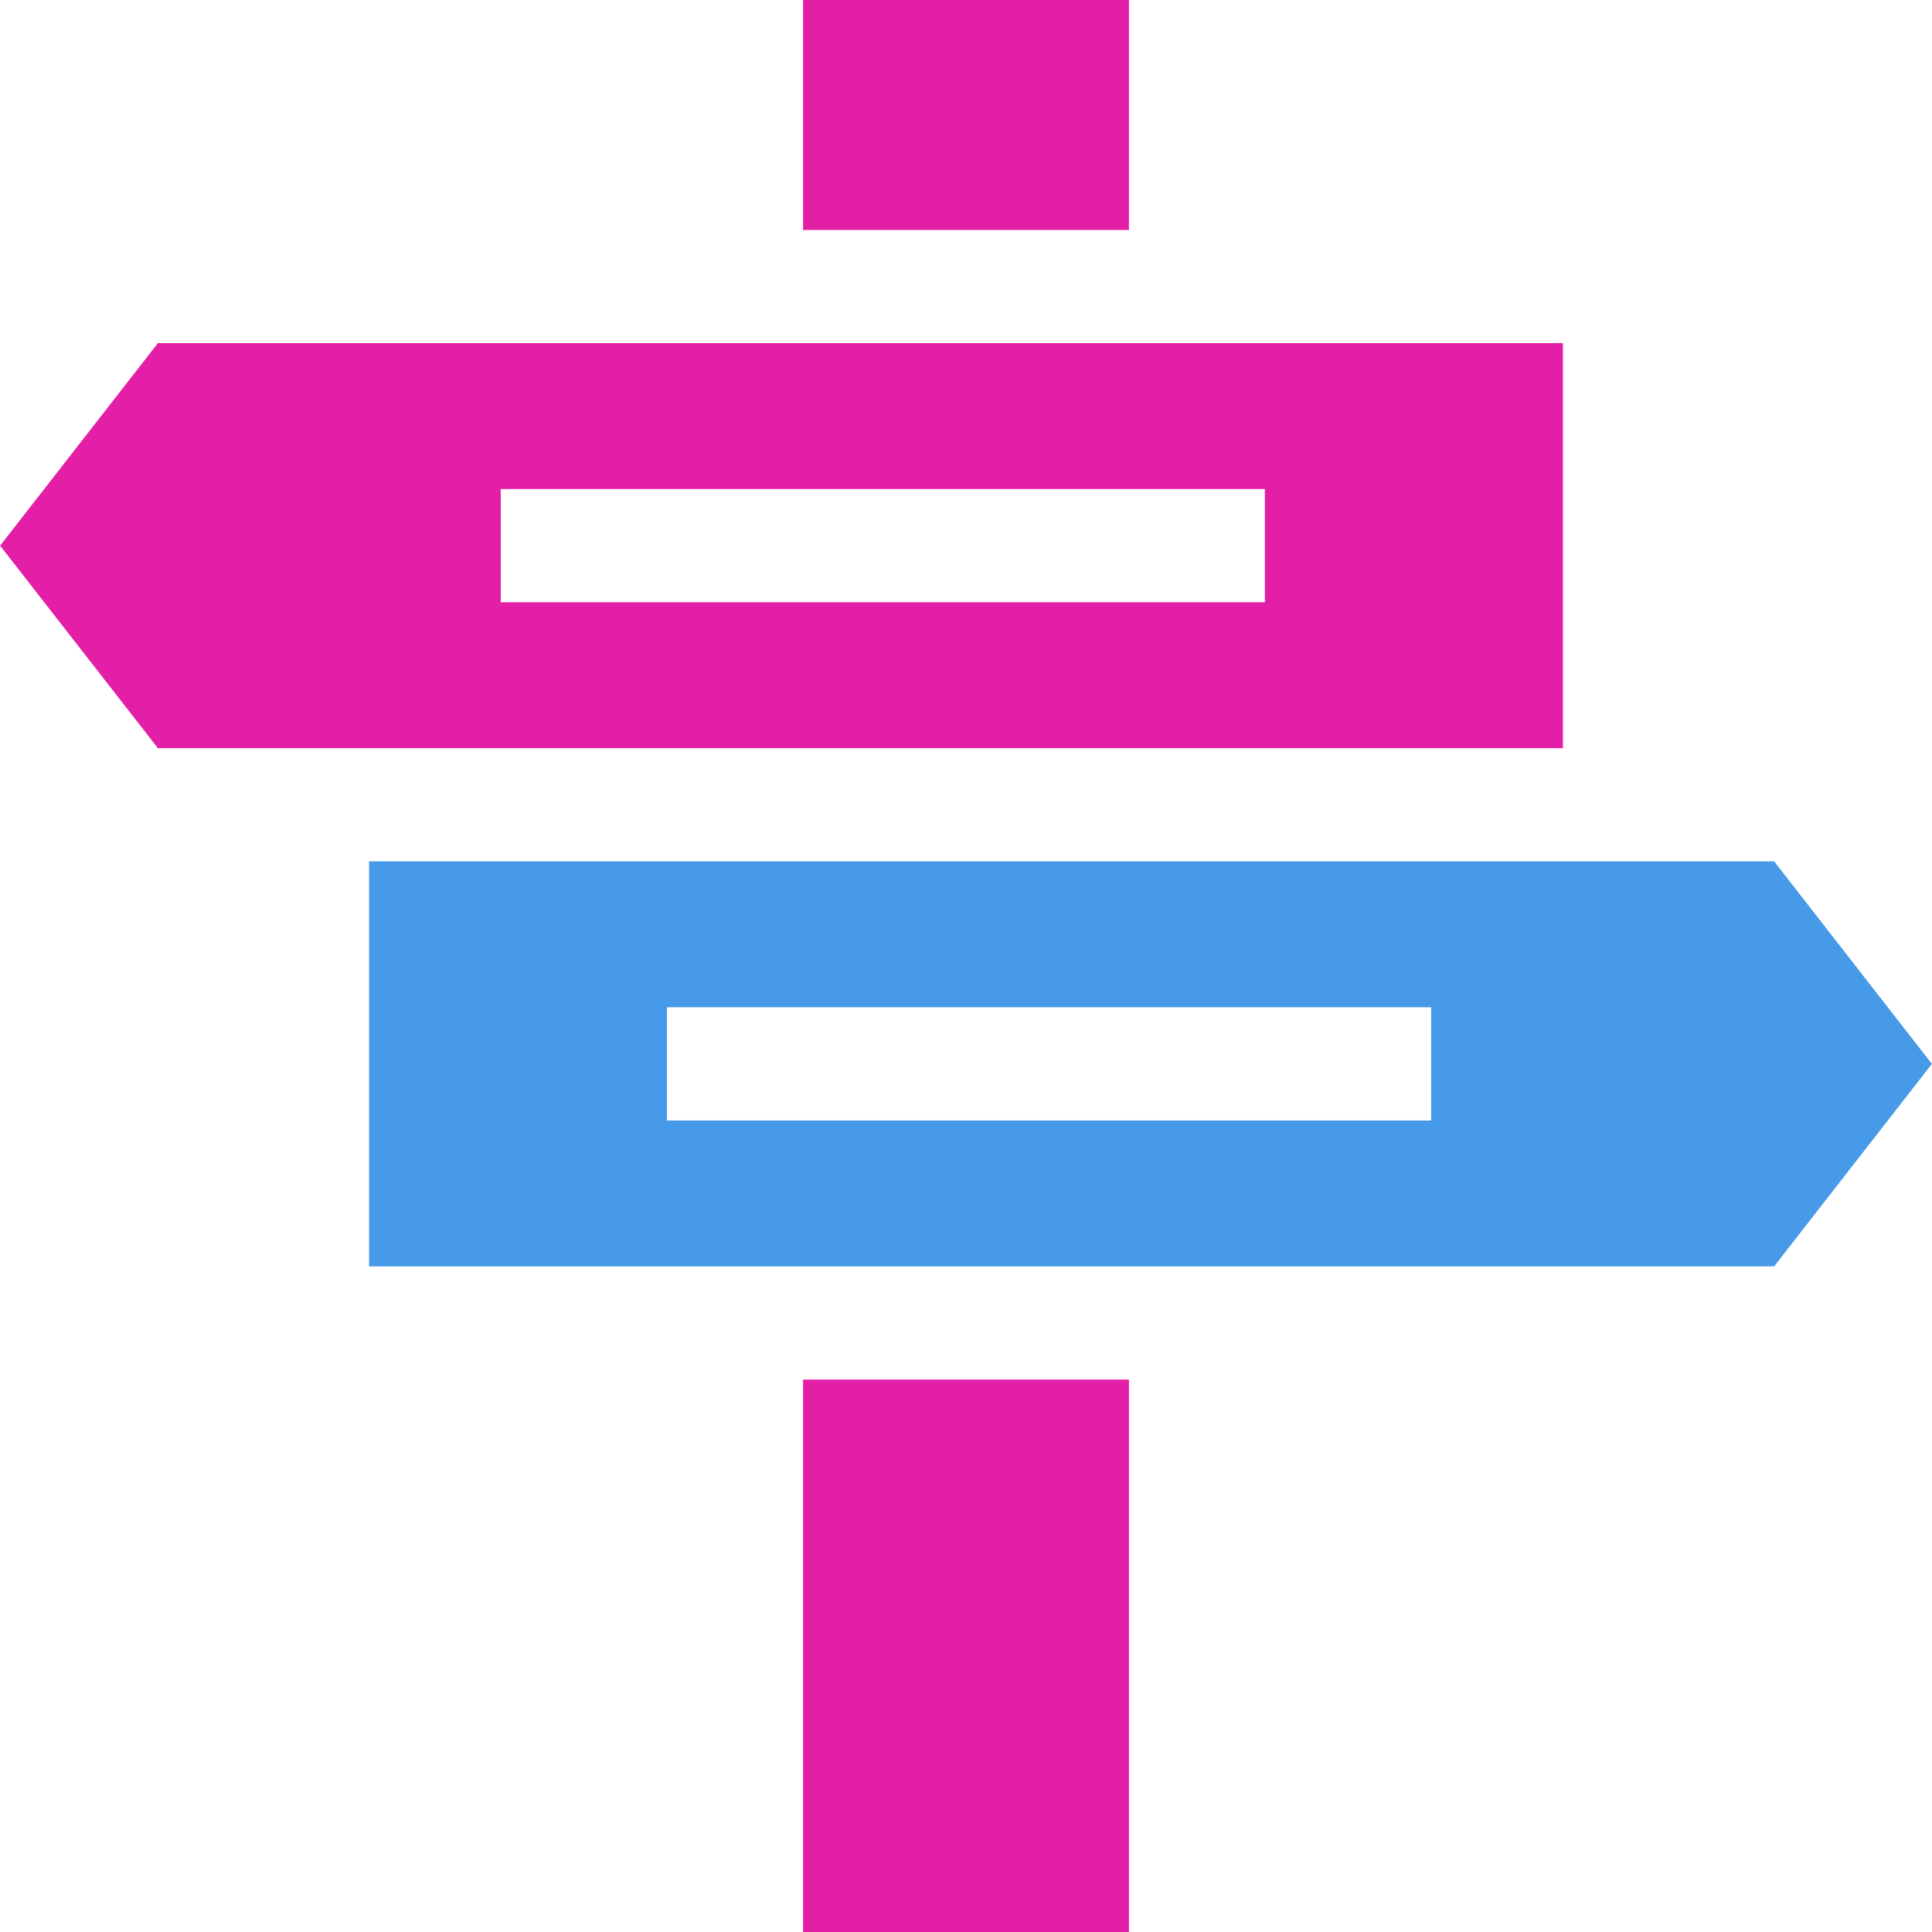
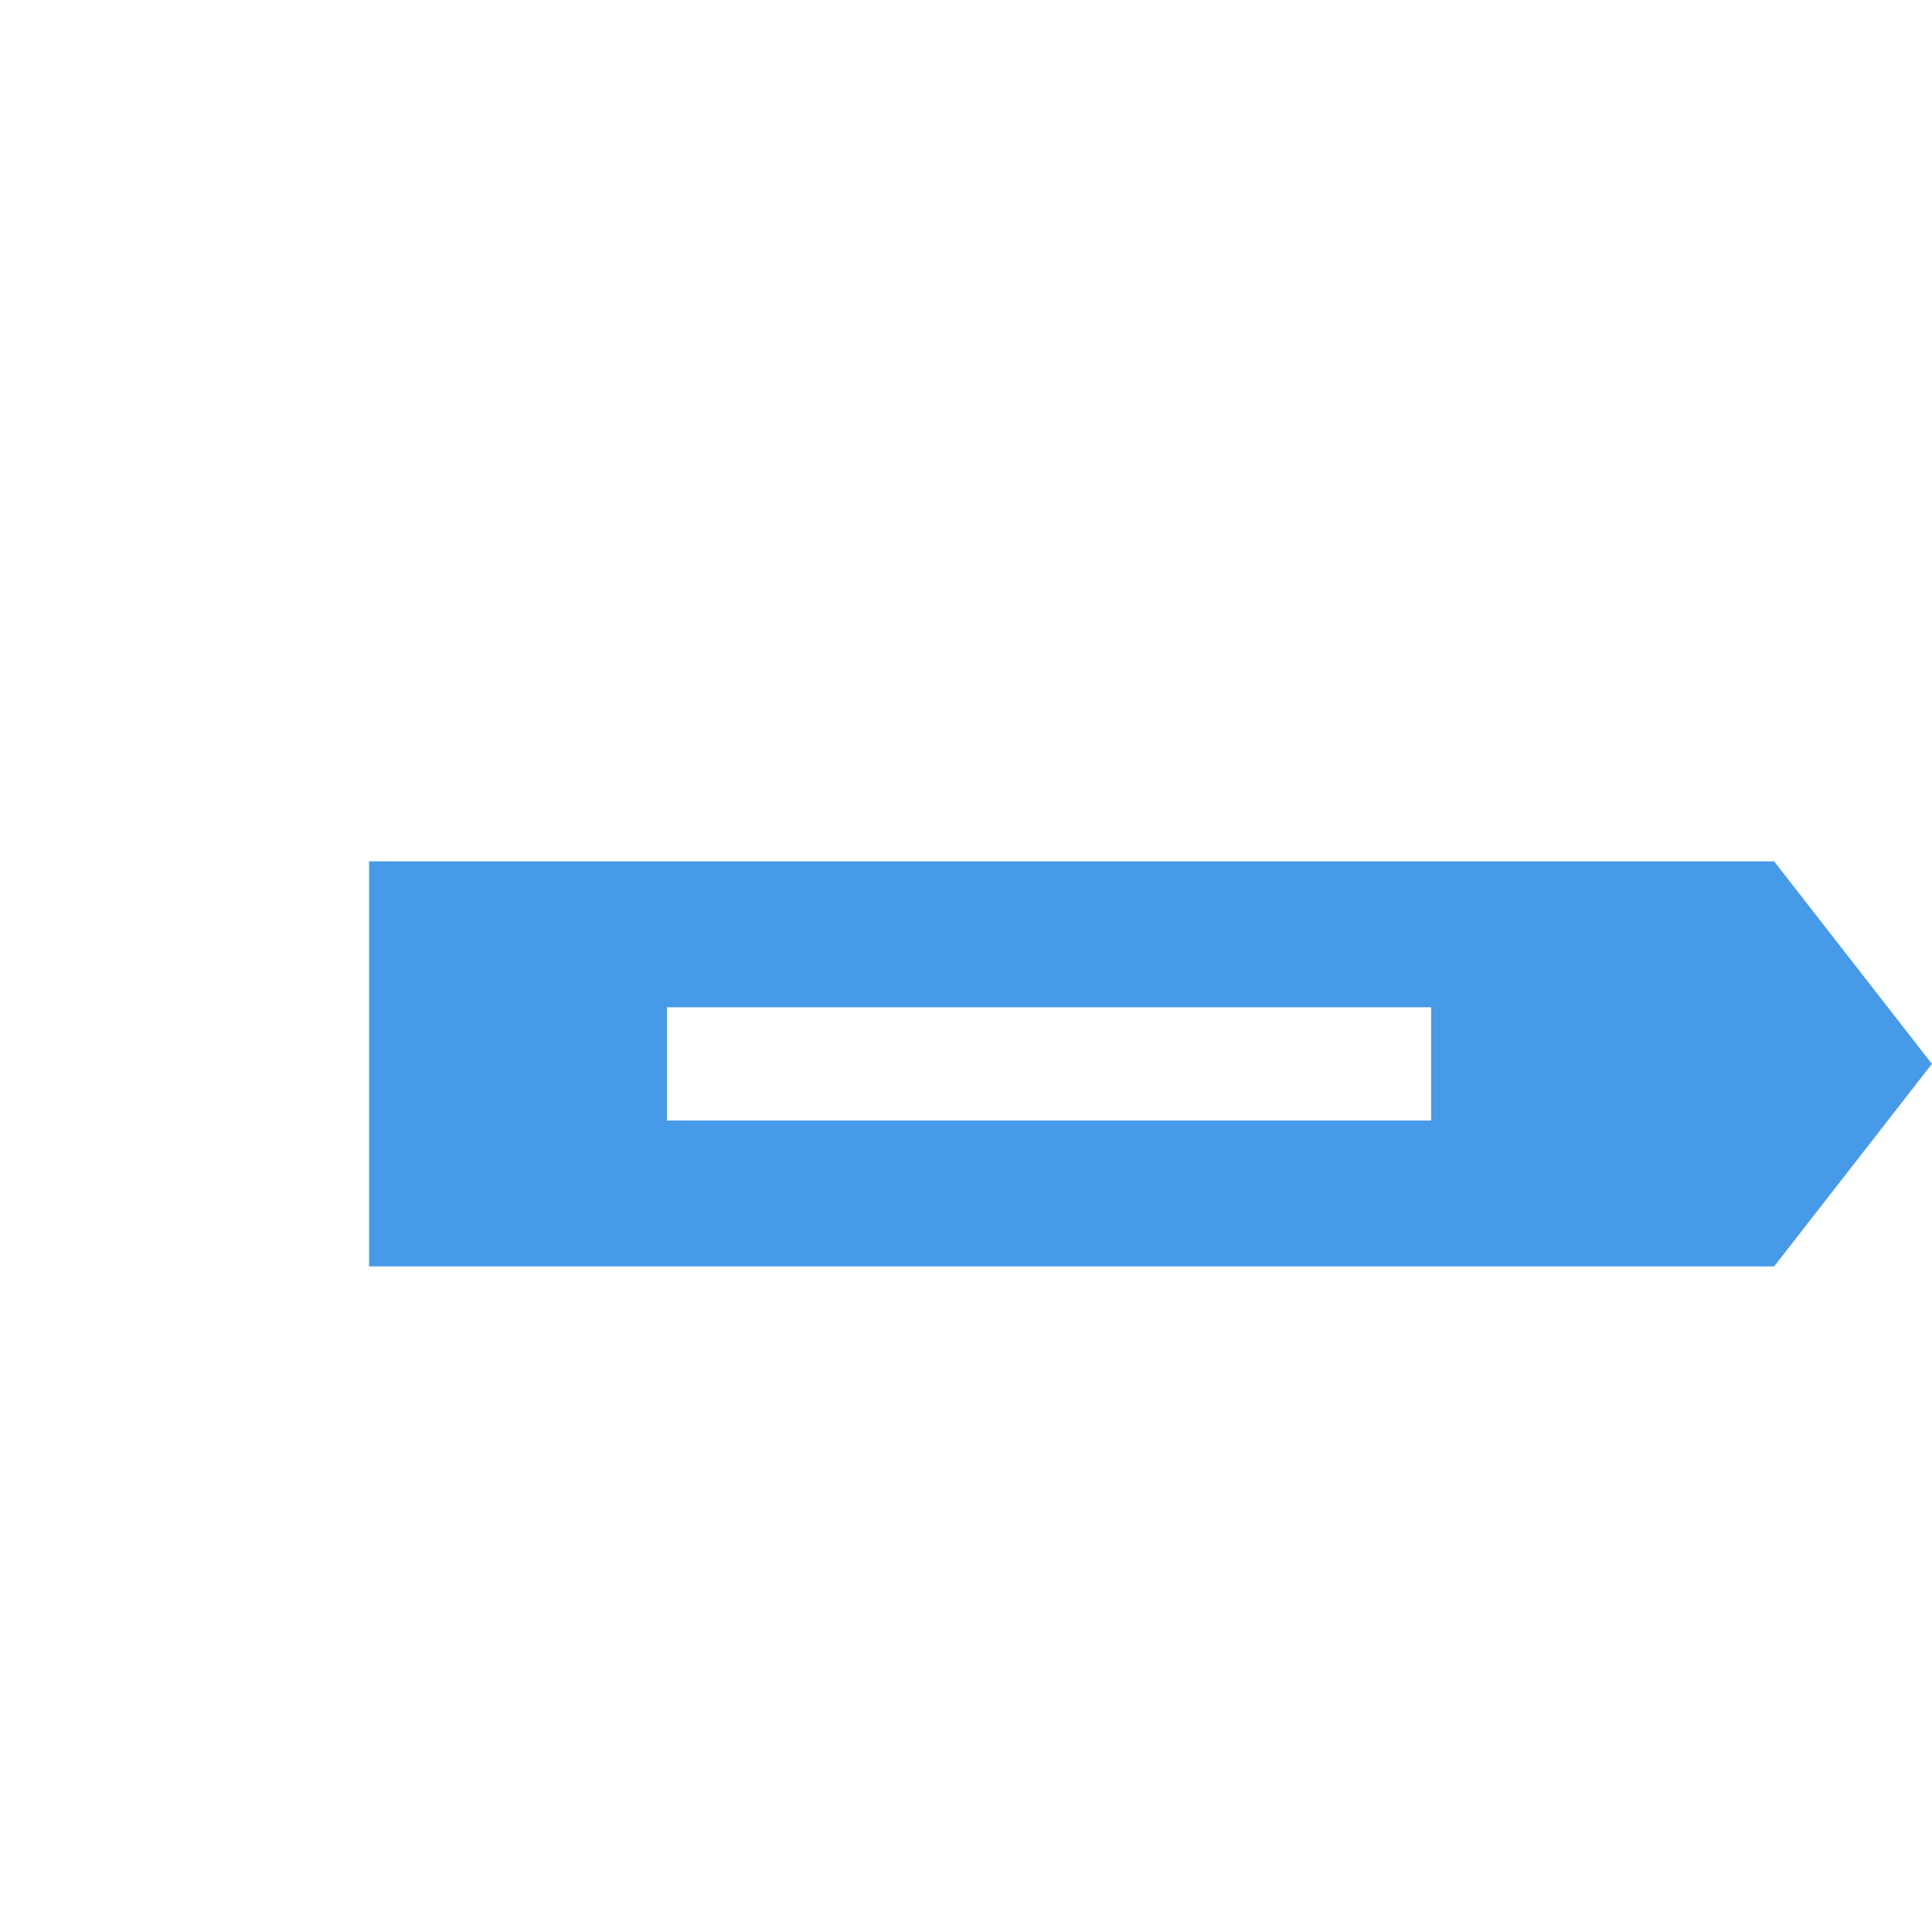
<svg xmlns="http://www.w3.org/2000/svg" viewBox="0 0 512 512" id="vector">
-   <path id="path_6" d="M 212.825 365.607 L 299.18 365.607 L 299.18 512.004 L 212.825 512.004 Z" fill="#e31ea7" />
-   <path id="path_7" d="M 212.825 0 L 299.18 0 L 299.18 60.937 L 212.825 60.937 Z" fill="#e31ea7" />
  <path id="path_8" d="M 97.807 228.272 L 97.807 335.607 L 470.164 335.607 L 511.972 281.94 L 470.164 228.273 L 97.807 228.273 Z M 176.755 266.94 L 379.264 266.94 L 379.264 296.94 L 176.755 296.94 Z" fill="#469ae8" />
-   <path id="path_9" d="M 414.198 198.272 L 414.198 90.937 L 41.841 90.937 L 0.033 144.604 L 41.841 198.272 Z M 132.698 129.604 L 335.207 129.604 L 335.207 159.604 L 132.698 159.604 Z" fill="#e31ea7" />
</svg>